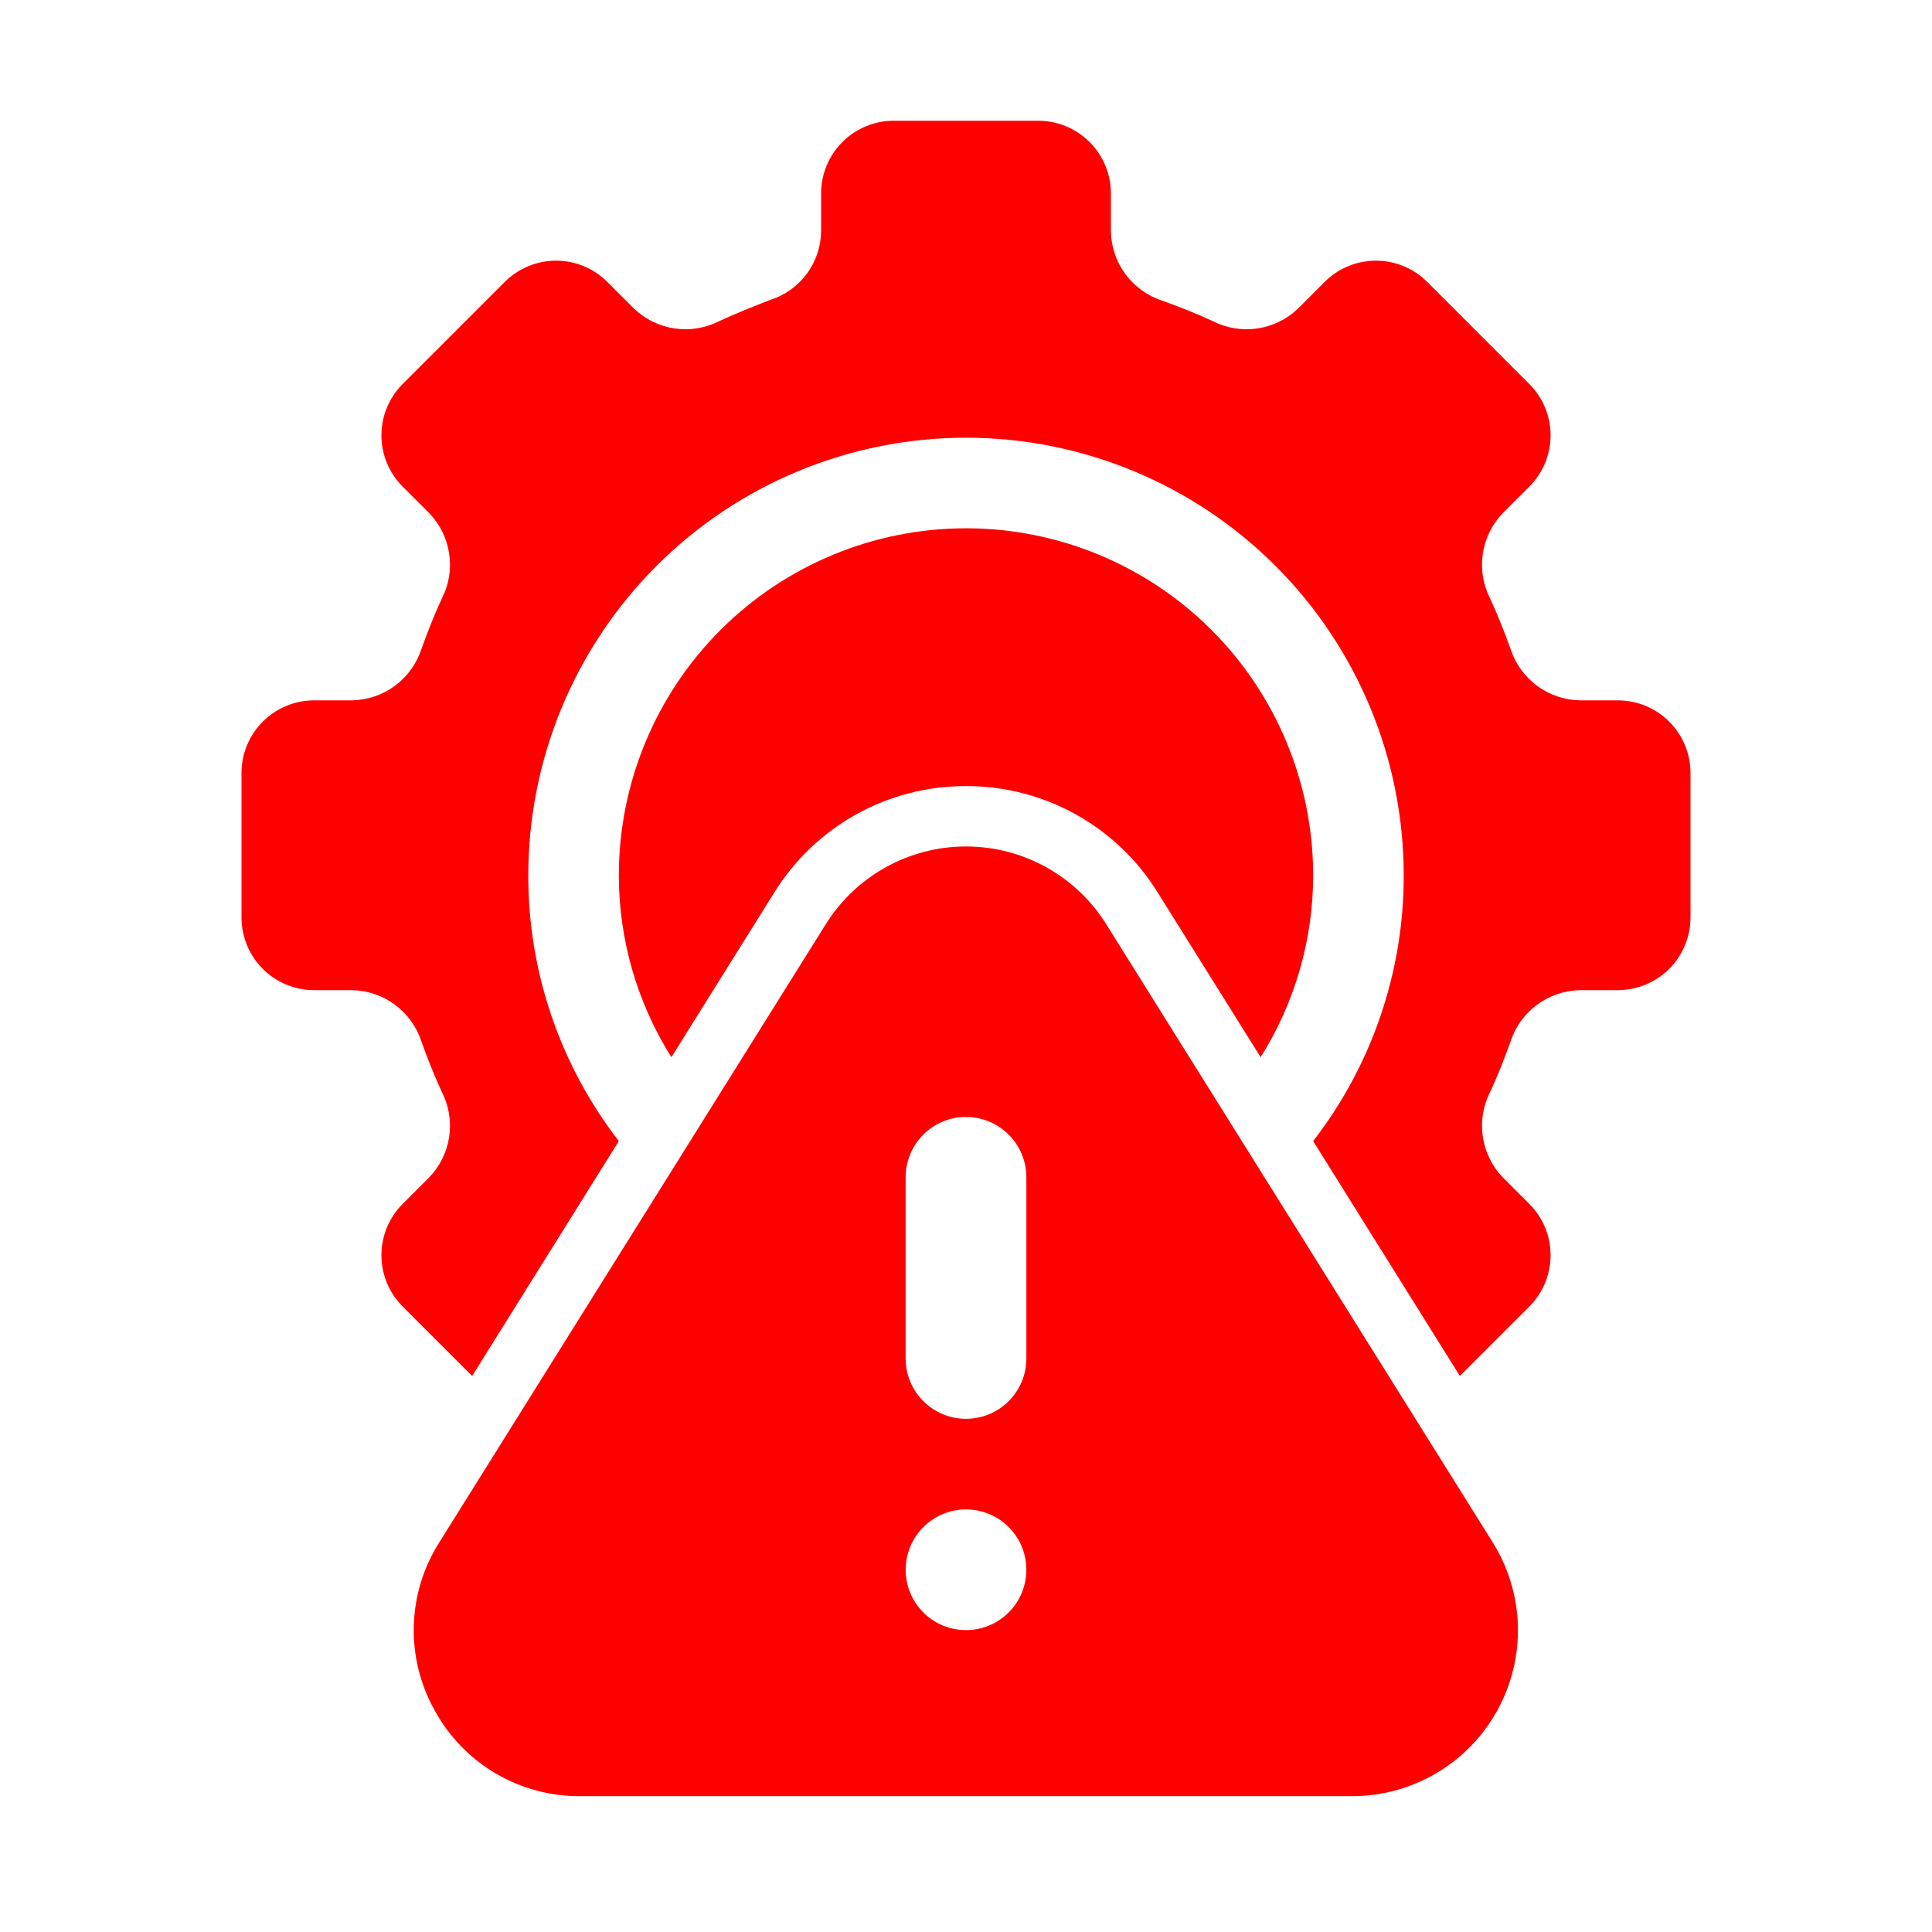
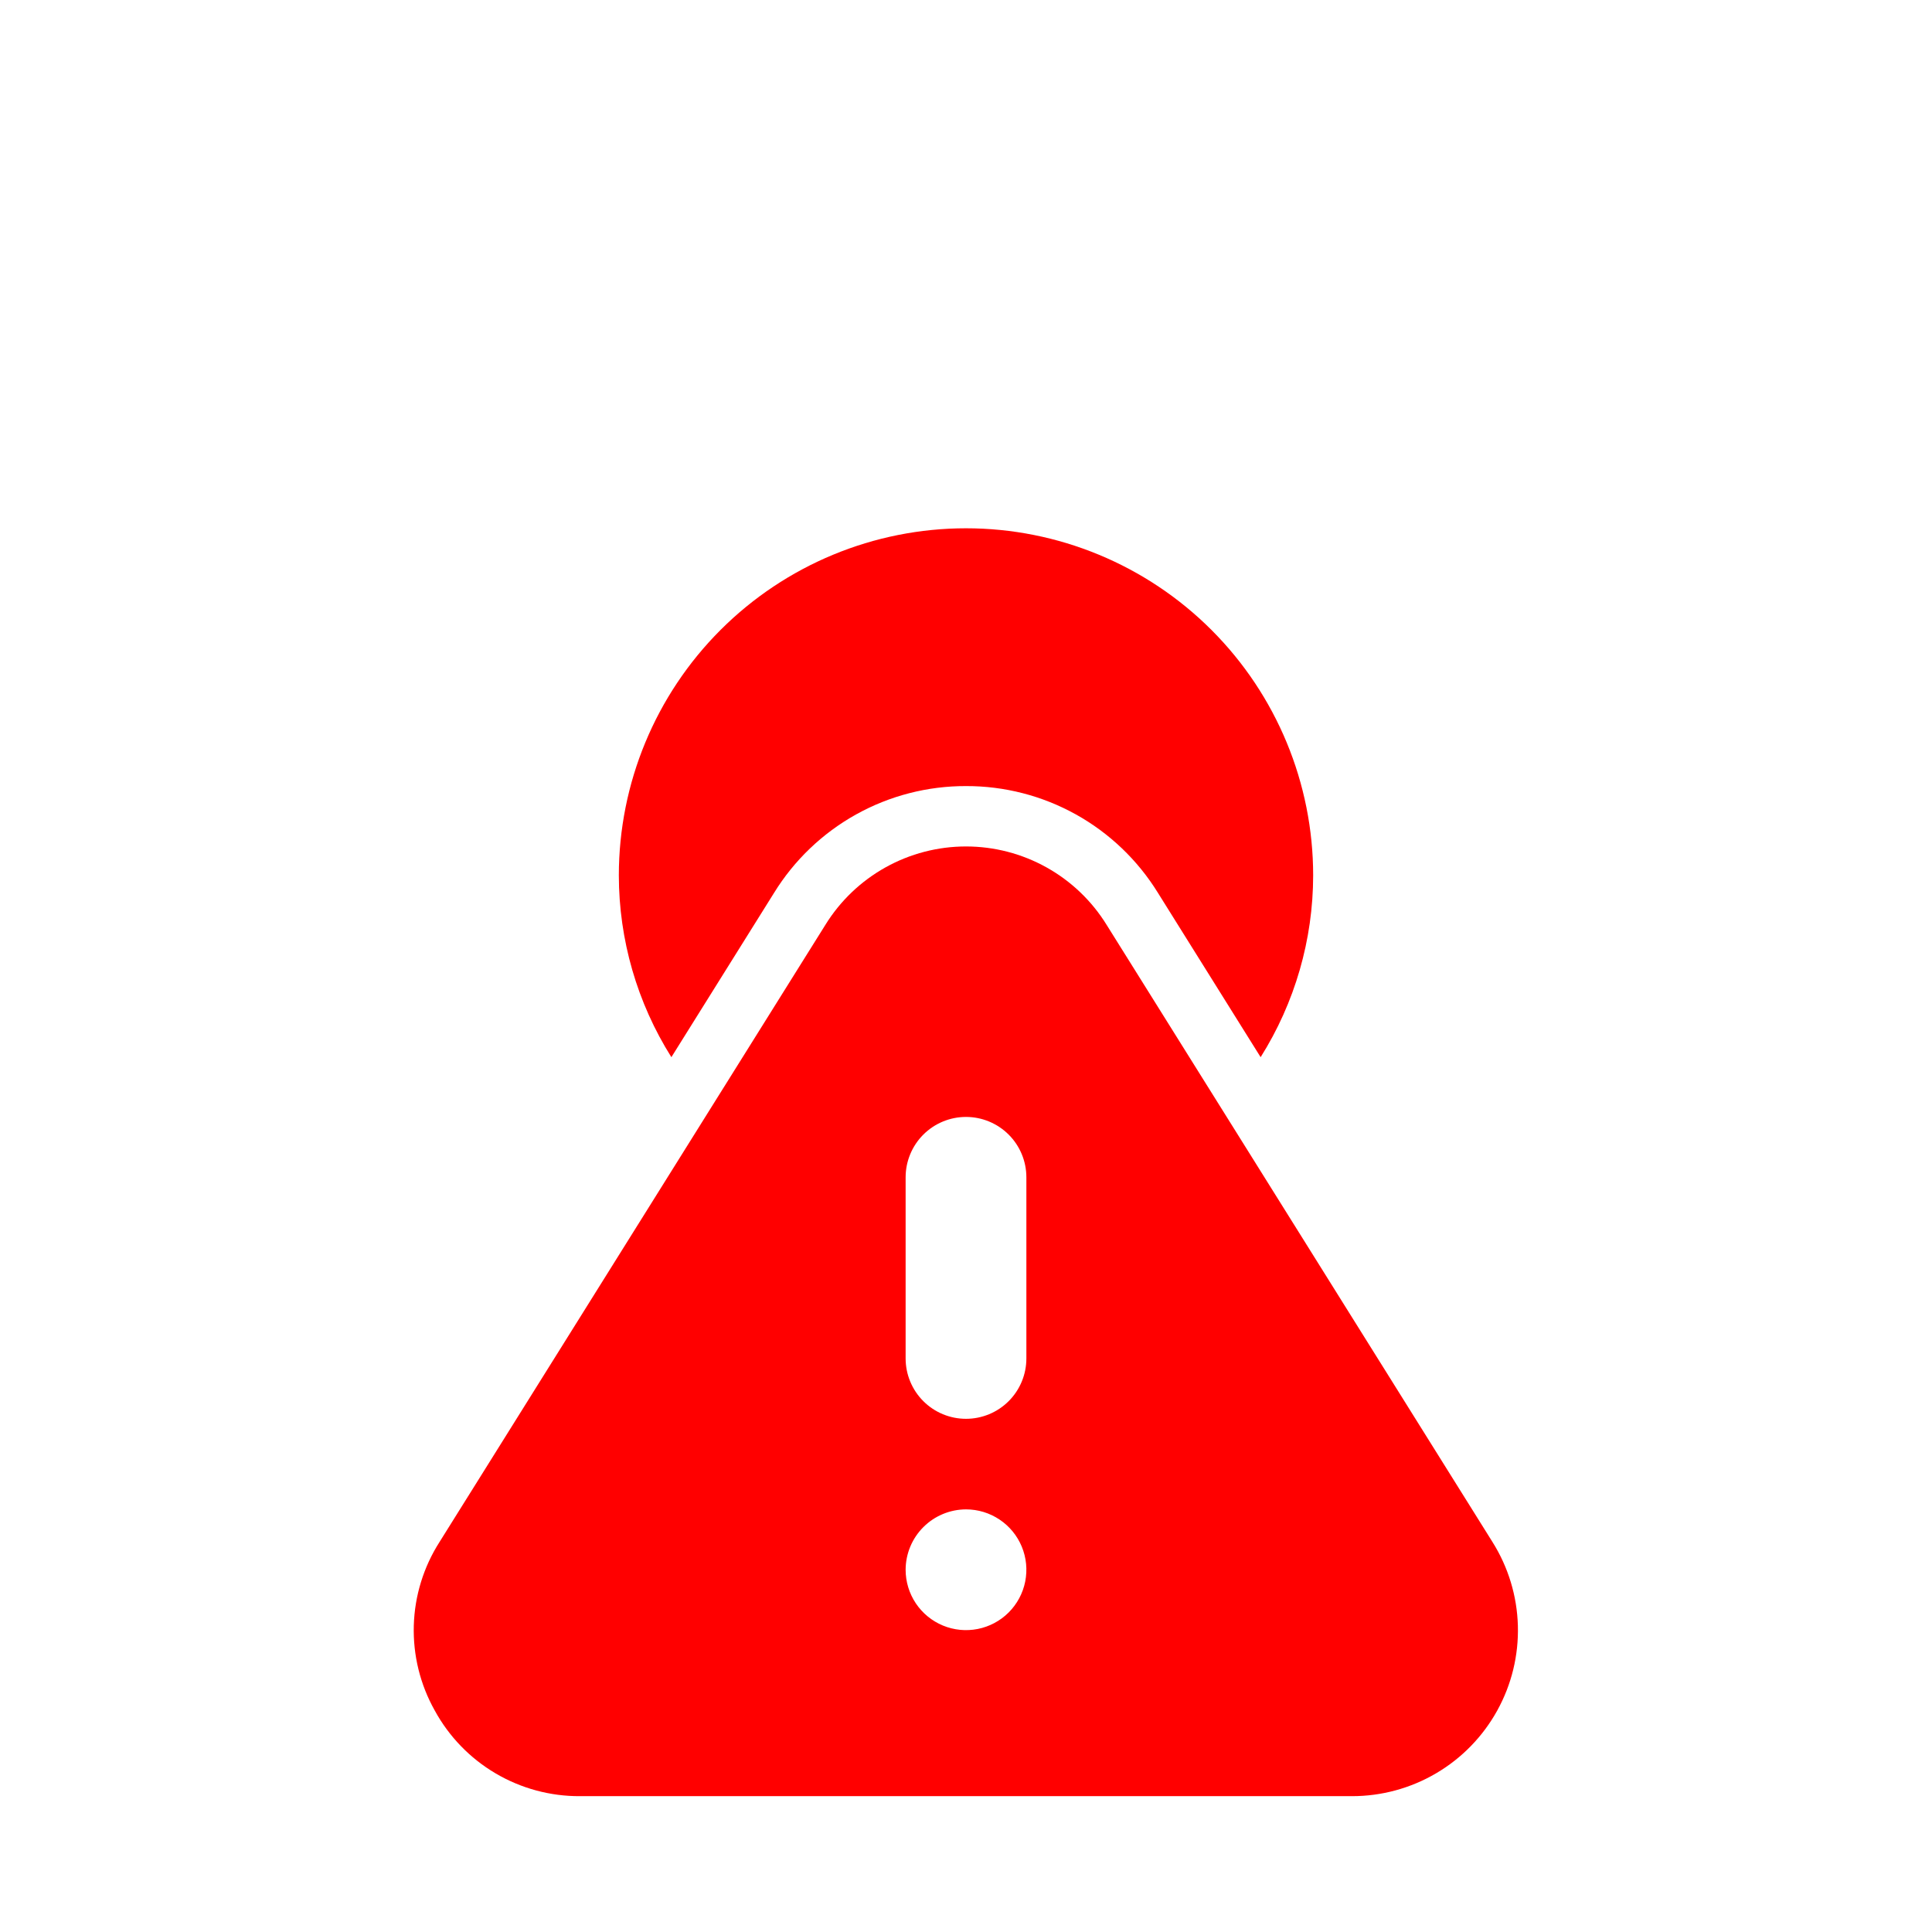
<svg xmlns="http://www.w3.org/2000/svg" width="200" height="200" viewBox="0 0 200 200" fill="none">
  <path d="M100 81.375C103.983 81.364 107.901 82.375 111.381 84.312C114.861 86.249 117.785 89.047 119.875 92.438L130.5 109.438C134.046 103.803 135.931 97.283 135.938 90.625C135.937 81.094 132.151 71.953 125.412 65.213C118.672 58.474 109.531 54.688 100 54.688C90.469 54.688 81.328 58.474 74.588 65.213C67.849 71.953 64.062 81.094 64.062 90.625C64.069 97.283 65.954 103.803 69.501 109.438L80.125 92.438C82.215 89.047 85.139 86.249 88.619 84.312C92.099 82.375 96.017 81.364 100 81.375Z" fill="#FF0000" />
-   <path d="M158.313 50.375C159.011 49.678 159.565 48.85 159.943 47.938C160.321 47.027 160.516 46.05 160.516 45.063C160.516 44.076 160.321 43.099 159.943 42.187C159.565 41.275 159.011 40.447 158.313 39.75L147.751 29.187C147.054 28.489 146.225 27.935 145.314 27.557C144.402 27.179 143.425 26.984 142.438 26.984C141.451 26.984 140.474 27.179 139.562 27.557C138.65 27.935 137.822 28.489 137.125 29.187L134.375 31.938C133.224 33.044 131.758 33.765 130.179 34C128.6 34.236 126.986 33.974 125.563 33.251C123.813 32.437 122.063 31.75 120.312 31.125C118.789 30.629 117.458 29.67 116.506 28.382C115.554 27.093 115.027 25.54 114.999 23.938V20C114.994 18.013 114.202 16.109 112.796 14.703C111.391 13.298 109.487 12.506 107.5 12.5H92.501C90.513 12.506 88.609 13.298 87.204 14.703C85.799 16.108 85.007 18.013 85.001 20V23.938C84.981 25.535 84.456 27.084 83.501 28.364C82.547 29.643 81.212 30.588 79.688 31.062C77.938 31.751 76.187 32.438 74.439 33.251C73.015 33.974 71.401 34.236 69.822 34.001C68.243 33.765 66.776 33.044 65.625 31.938L62.875 29.187C62.178 28.489 61.35 27.935 60.438 27.557C59.526 27.179 58.549 26.984 57.562 26.984C56.575 26.984 55.598 27.179 54.686 27.557C53.775 27.935 52.947 28.489 52.249 29.187L41.687 39.75C40.989 40.447 40.435 41.275 40.057 42.187C39.679 43.099 39.484 44.076 39.484 45.063C39.484 46.05 39.679 47.027 40.057 47.938C40.435 48.85 40.989 49.678 41.687 50.375L44.437 53.125C45.544 54.276 46.265 55.742 46.5 57.321C46.736 58.9 46.474 60.514 45.75 61.937C44.937 63.687 44.25 65.437 43.625 67.188C43.129 68.711 42.17 70.041 40.881 70.994C39.593 71.946 38.04 72.472 36.438 72.5H32.5C30.513 72.506 28.608 73.298 27.203 74.703C25.798 76.109 25.006 78.013 25 80V95C25.006 96.987 25.798 98.891 27.203 100.297C28.608 101.702 30.513 102.494 32.5 102.5H36.438C38.04 102.528 39.593 103.054 40.882 104.006C42.17 104.959 43.129 106.289 43.625 107.812C44.251 109.563 44.938 111.313 45.751 113.063C46.474 114.486 46.736 116.1 46.5 117.679C46.265 119.258 45.544 120.725 44.437 121.875L41.687 124.625C40.989 125.322 40.435 126.15 40.057 127.062C39.679 127.973 39.484 128.95 39.484 129.937C39.484 130.924 39.679 131.901 40.057 132.813C40.435 133.725 40.989 134.553 41.687 135.25L48.875 142.438L64.062 118.125C57.972 110.253 54.674 100.578 54.688 90.625C54.688 78.607 59.462 67.082 67.959 58.584C76.457 50.087 87.982 45.312 100 45.312C112.018 45.312 123.543 50.087 132.041 58.584C140.539 67.082 145.312 78.607 145.312 90.625C145.326 100.578 142.028 110.253 135.938 118.125L151.125 142.438L158.313 135.25C159.011 134.553 159.565 133.725 159.943 132.813C160.321 131.901 160.516 130.924 160.516 129.937C160.516 128.95 160.321 127.973 159.943 127.062C159.565 126.15 159.011 125.322 158.313 124.625L155.563 121.875C154.456 120.724 153.735 119.258 153.5 117.679C153.264 116.1 153.526 114.486 154.25 113.063C155.063 111.313 155.75 109.563 156.375 107.812C156.871 106.289 157.83 104.959 159.119 104.006C160.407 103.054 161.96 102.528 163.562 102.5H167.5C169.488 102.494 171.392 101.702 172.797 100.297C174.202 98.891 174.994 96.987 175 95V80.001C174.994 78.013 174.202 76.109 172.797 74.704C171.392 73.298 169.487 72.506 167.5 72.5H163.562C161.96 72.473 160.407 71.946 159.118 70.994C157.83 70.041 156.871 68.711 156.375 67.188C155.749 65.438 155.062 63.687 154.249 61.937C153.526 60.514 153.264 58.9 153.5 57.321C153.735 55.742 154.456 54.276 155.563 53.125L158.313 50.375Z" fill="#FF0000" />
  <path d="M45 177.063C46.474 179.766 48.652 182.019 51.305 183.581C53.957 185.144 56.983 185.959 60.062 185.938H139.938C143.01 185.943 146.027 185.124 148.674 183.567C151.322 182.009 153.503 179.77 154.99 177.082C156.478 174.395 157.217 171.357 157.13 168.287C157.044 165.216 156.136 162.225 154.5 159.625L114.563 95.75C113.03 93.266 110.887 91.216 108.338 89.794C105.789 88.372 102.919 87.625 100 87.625C97.081 87.625 94.211 88.372 91.662 89.794C89.113 91.216 86.97 93.266 85.437 95.75L45.5 159.625C43.845 162.214 42.925 165.204 42.836 168.275C42.748 171.346 43.496 174.384 45 177.063ZM93.75 121.875C93.75 120.218 94.409 118.628 95.581 117.456C96.753 116.284 98.342 115.625 100 115.625C101.658 115.625 103.247 116.284 104.419 117.456C105.592 118.628 106.25 120.218 106.25 121.875V140.625C106.25 142.283 105.592 143.873 104.419 145.045C103.247 146.217 101.658 146.875 100 146.875C98.342 146.875 96.753 146.217 95.581 145.045C94.409 143.873 93.75 142.283 93.75 140.625V121.875ZM100 156.25C101.236 156.25 102.444 156.617 103.472 157.304C104.5 157.99 105.301 158.966 105.774 160.109C106.247 161.251 106.371 162.507 106.13 163.72C105.889 164.932 105.293 166.046 104.419 166.92C103.545 167.794 102.432 168.389 101.219 168.63C100.007 168.871 98.75 168.748 97.608 168.275C96.466 167.801 95.49 167 94.803 165.973C94.117 164.945 93.75 163.736 93.75 162.5C93.755 160.844 94.415 159.257 95.586 158.086C96.757 156.915 98.344 156.255 100 156.25Z" fill="#FF0000" />
</svg>